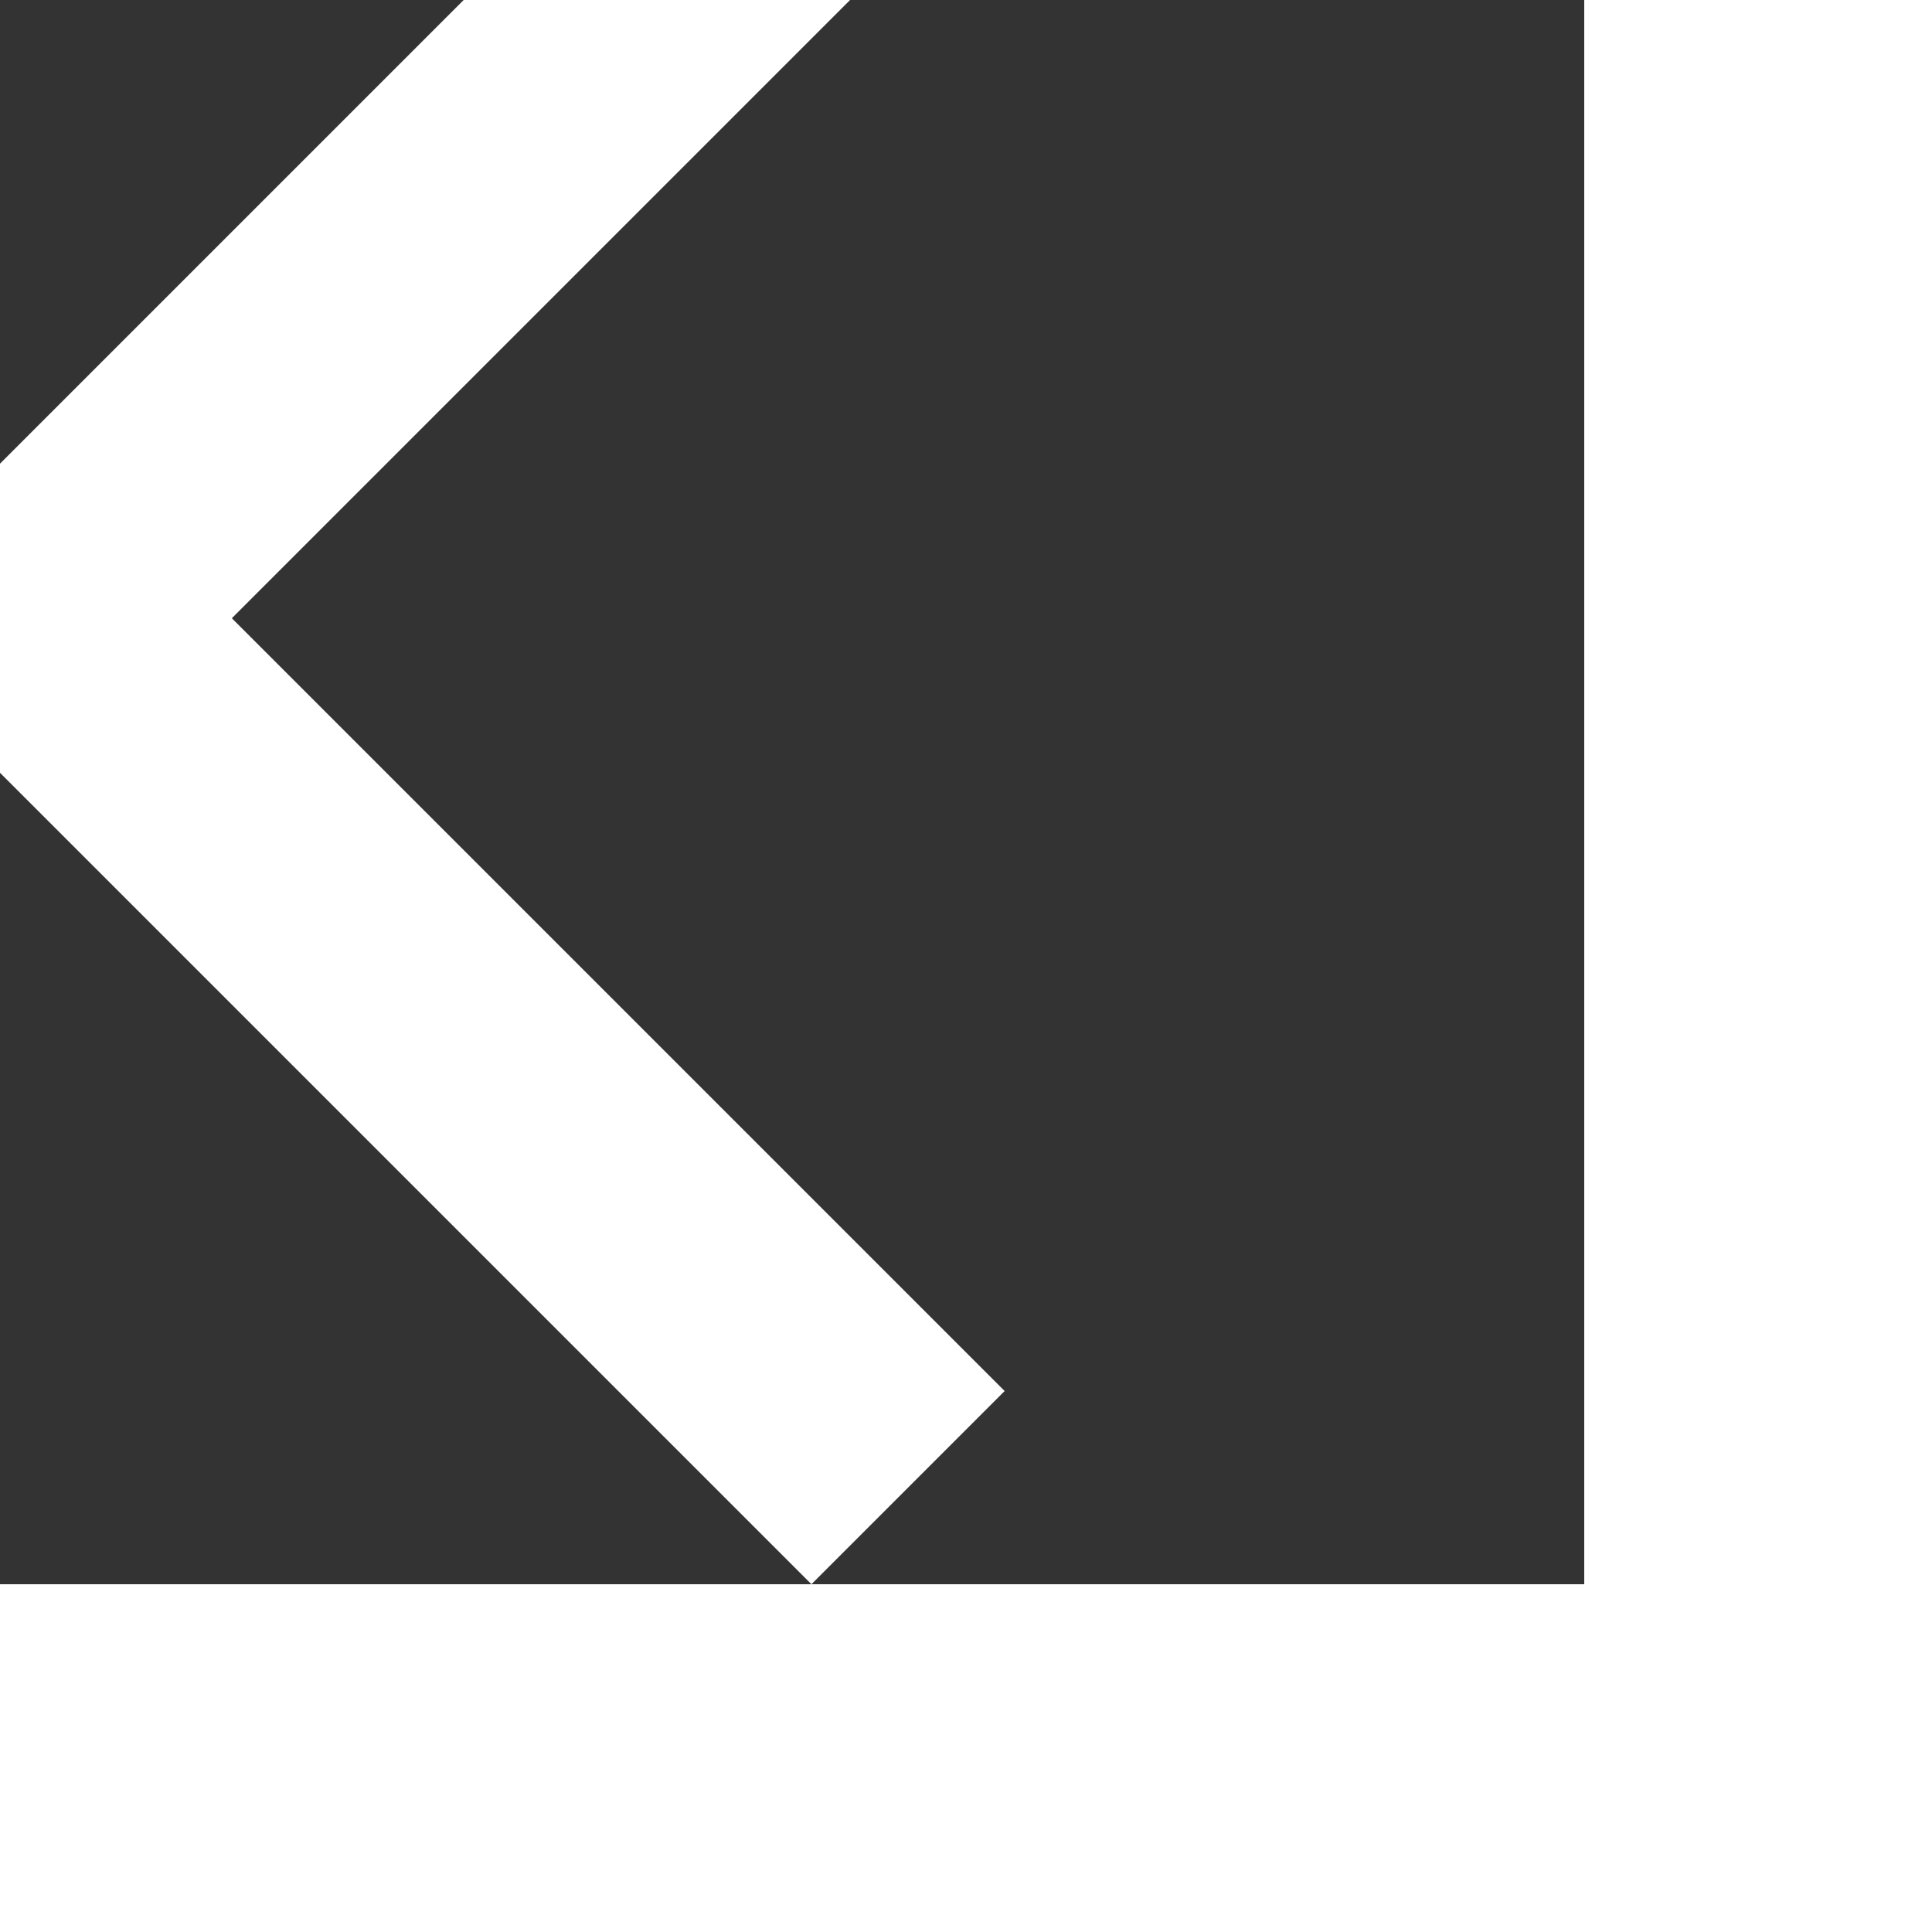
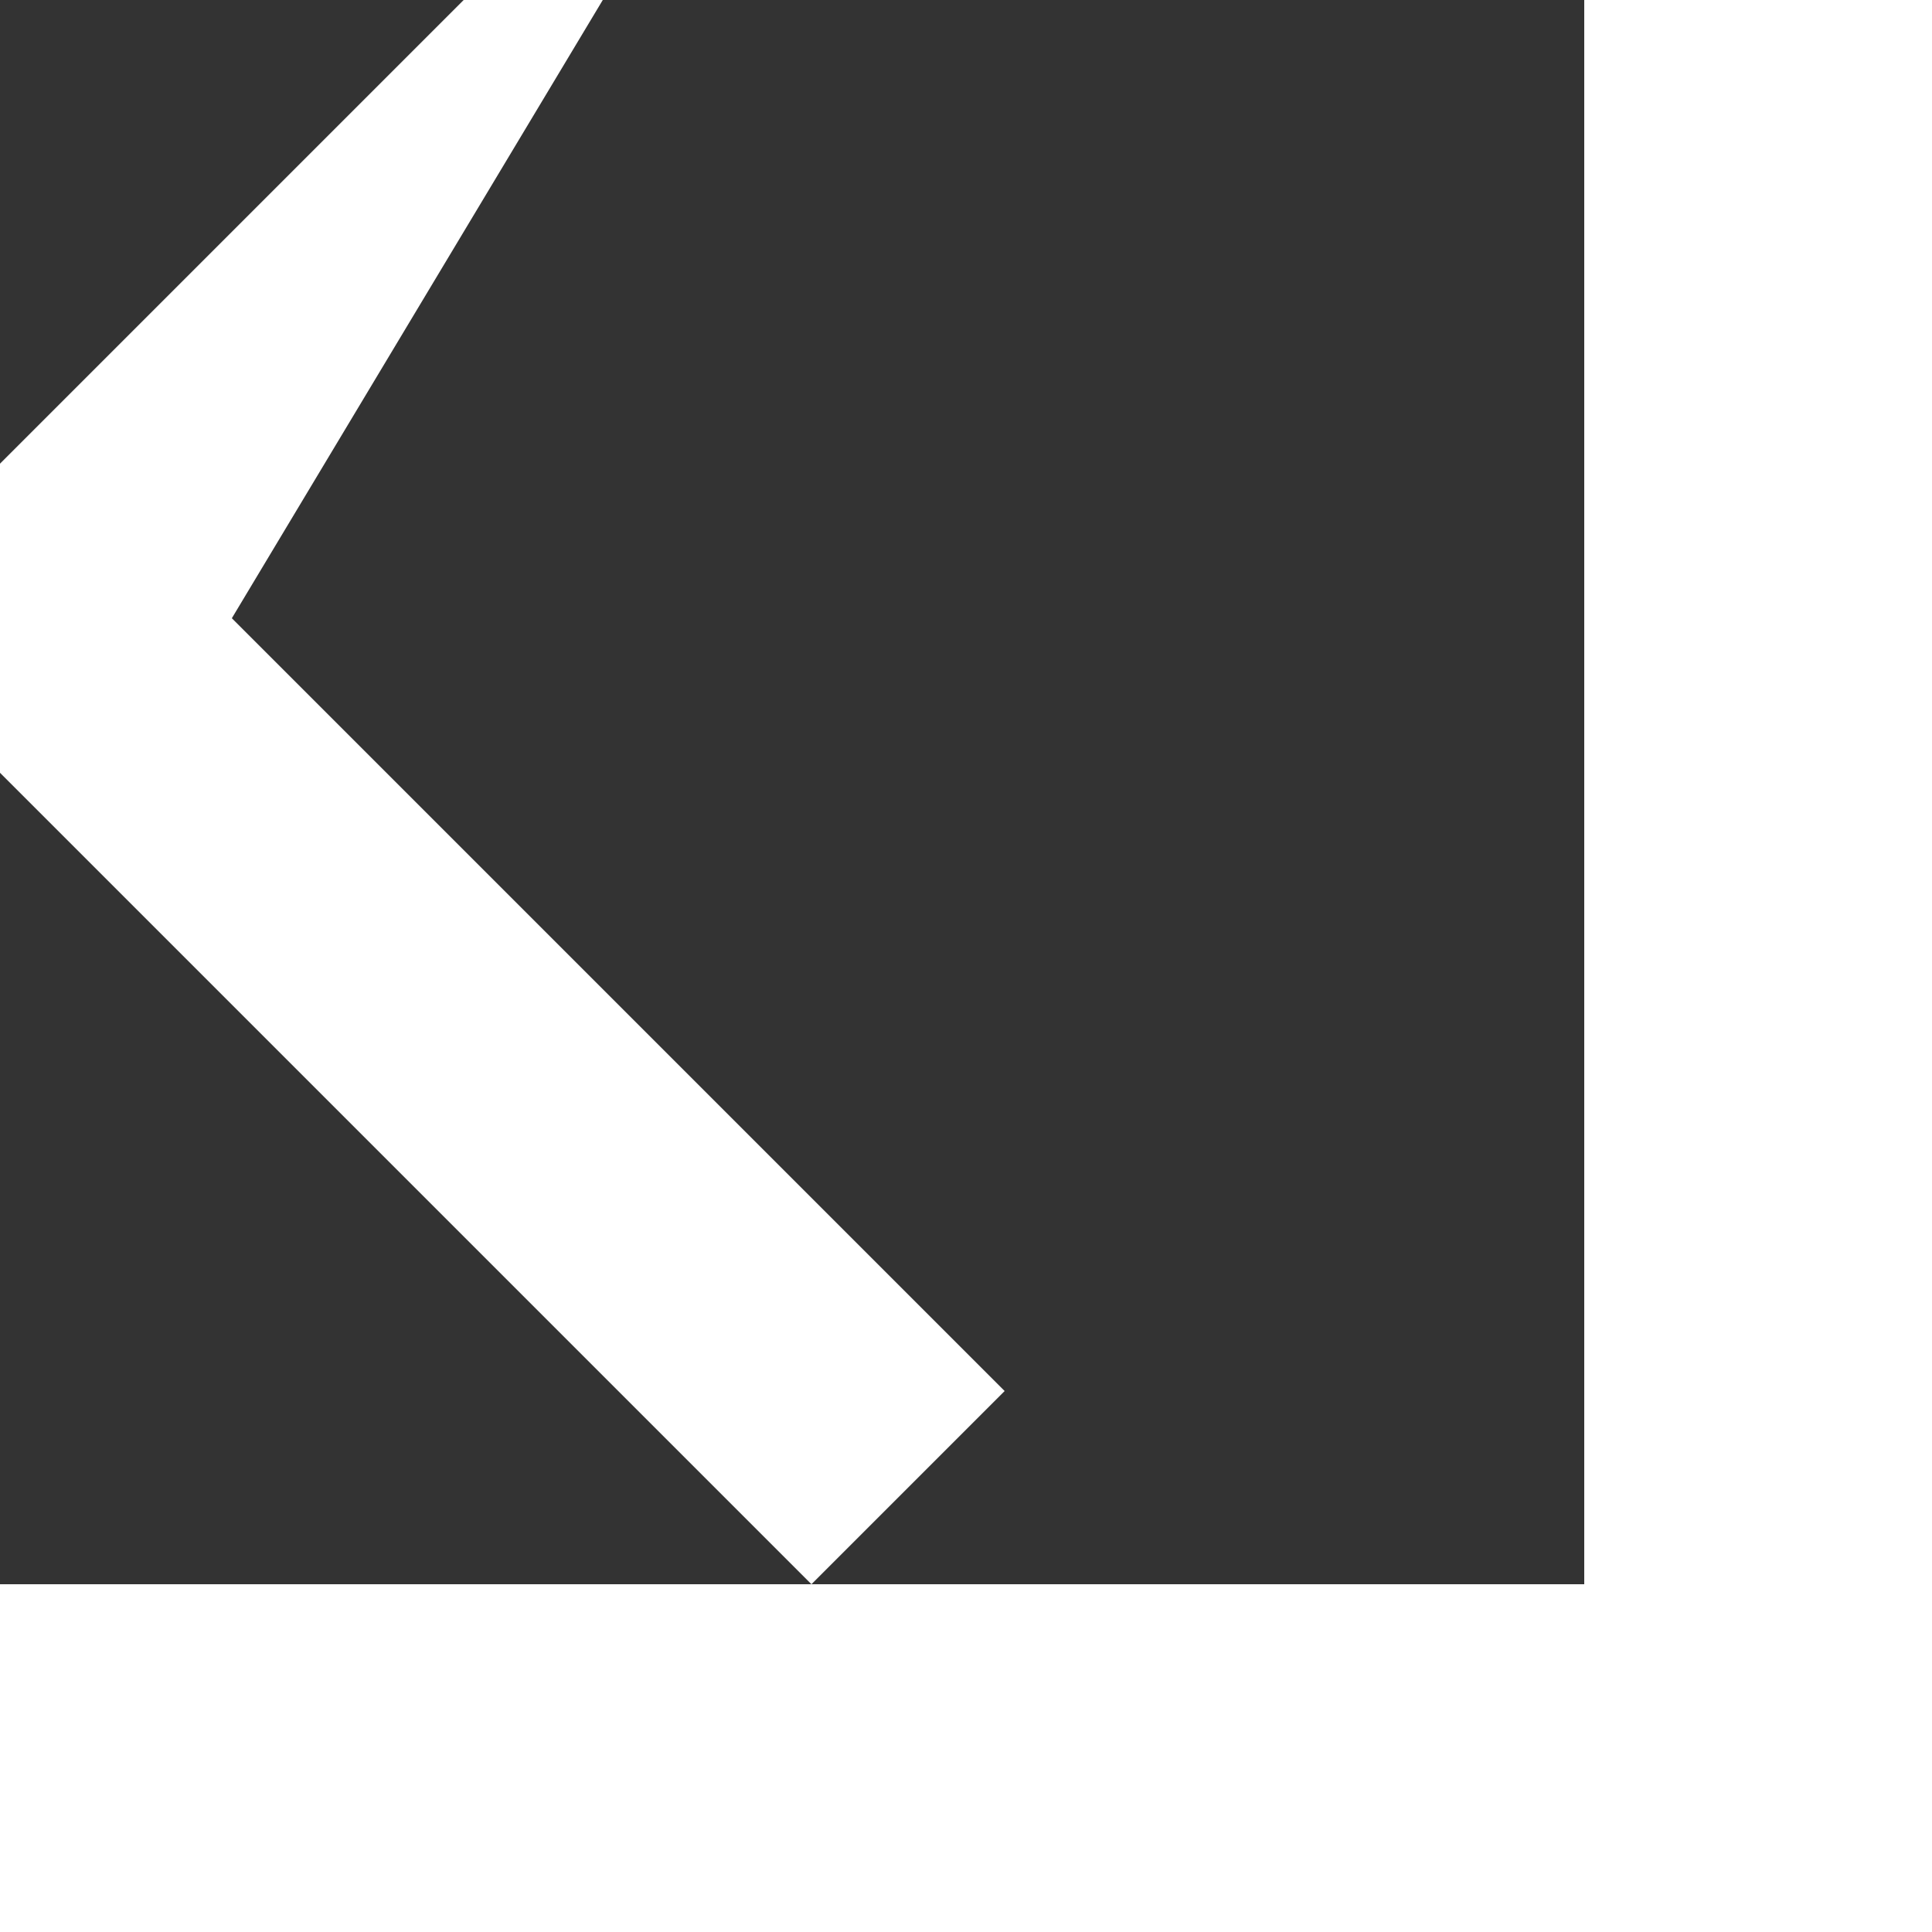
<svg xmlns="http://www.w3.org/2000/svg" viewBox="0 0 100 100" style="opacity: 1; visibility: visible; display: block; transform: translate(-50%, -50%) matrix(1, 0, 0, 1, -18, -18) translate(50%, 50%); transform-origin: center center;" transform="matrix(1, 0, 0, 1, -18, -18)" transform-origin="18px 18px" display="block" data-level="119" tenwebX_tlevel="7">
  <rect x="0" y="0" width="100" height="100" fill="#333333" stroke="none" />
-   <path d="M 10,50 L 60,100 L 70,90 L 30,50  L 70,10 L 60,0 Z" style="opacity:1;stroke-width:1px;stroke-linecap:butt;stroke-linejoin:miter;transform-origin:0px 0px;display:inline;" data-level="120" fill="rgb(255, 255, 255)" />
+   <path d="M 10,50 L 60,100 L 70,90 L 30,50  L 60,0 Z" style="opacity:1;stroke-width:1px;stroke-linecap:butt;stroke-linejoin:miter;transform-origin:0px 0px;display:inline;" data-level="120" fill="rgb(255, 255, 255)" />
</svg>